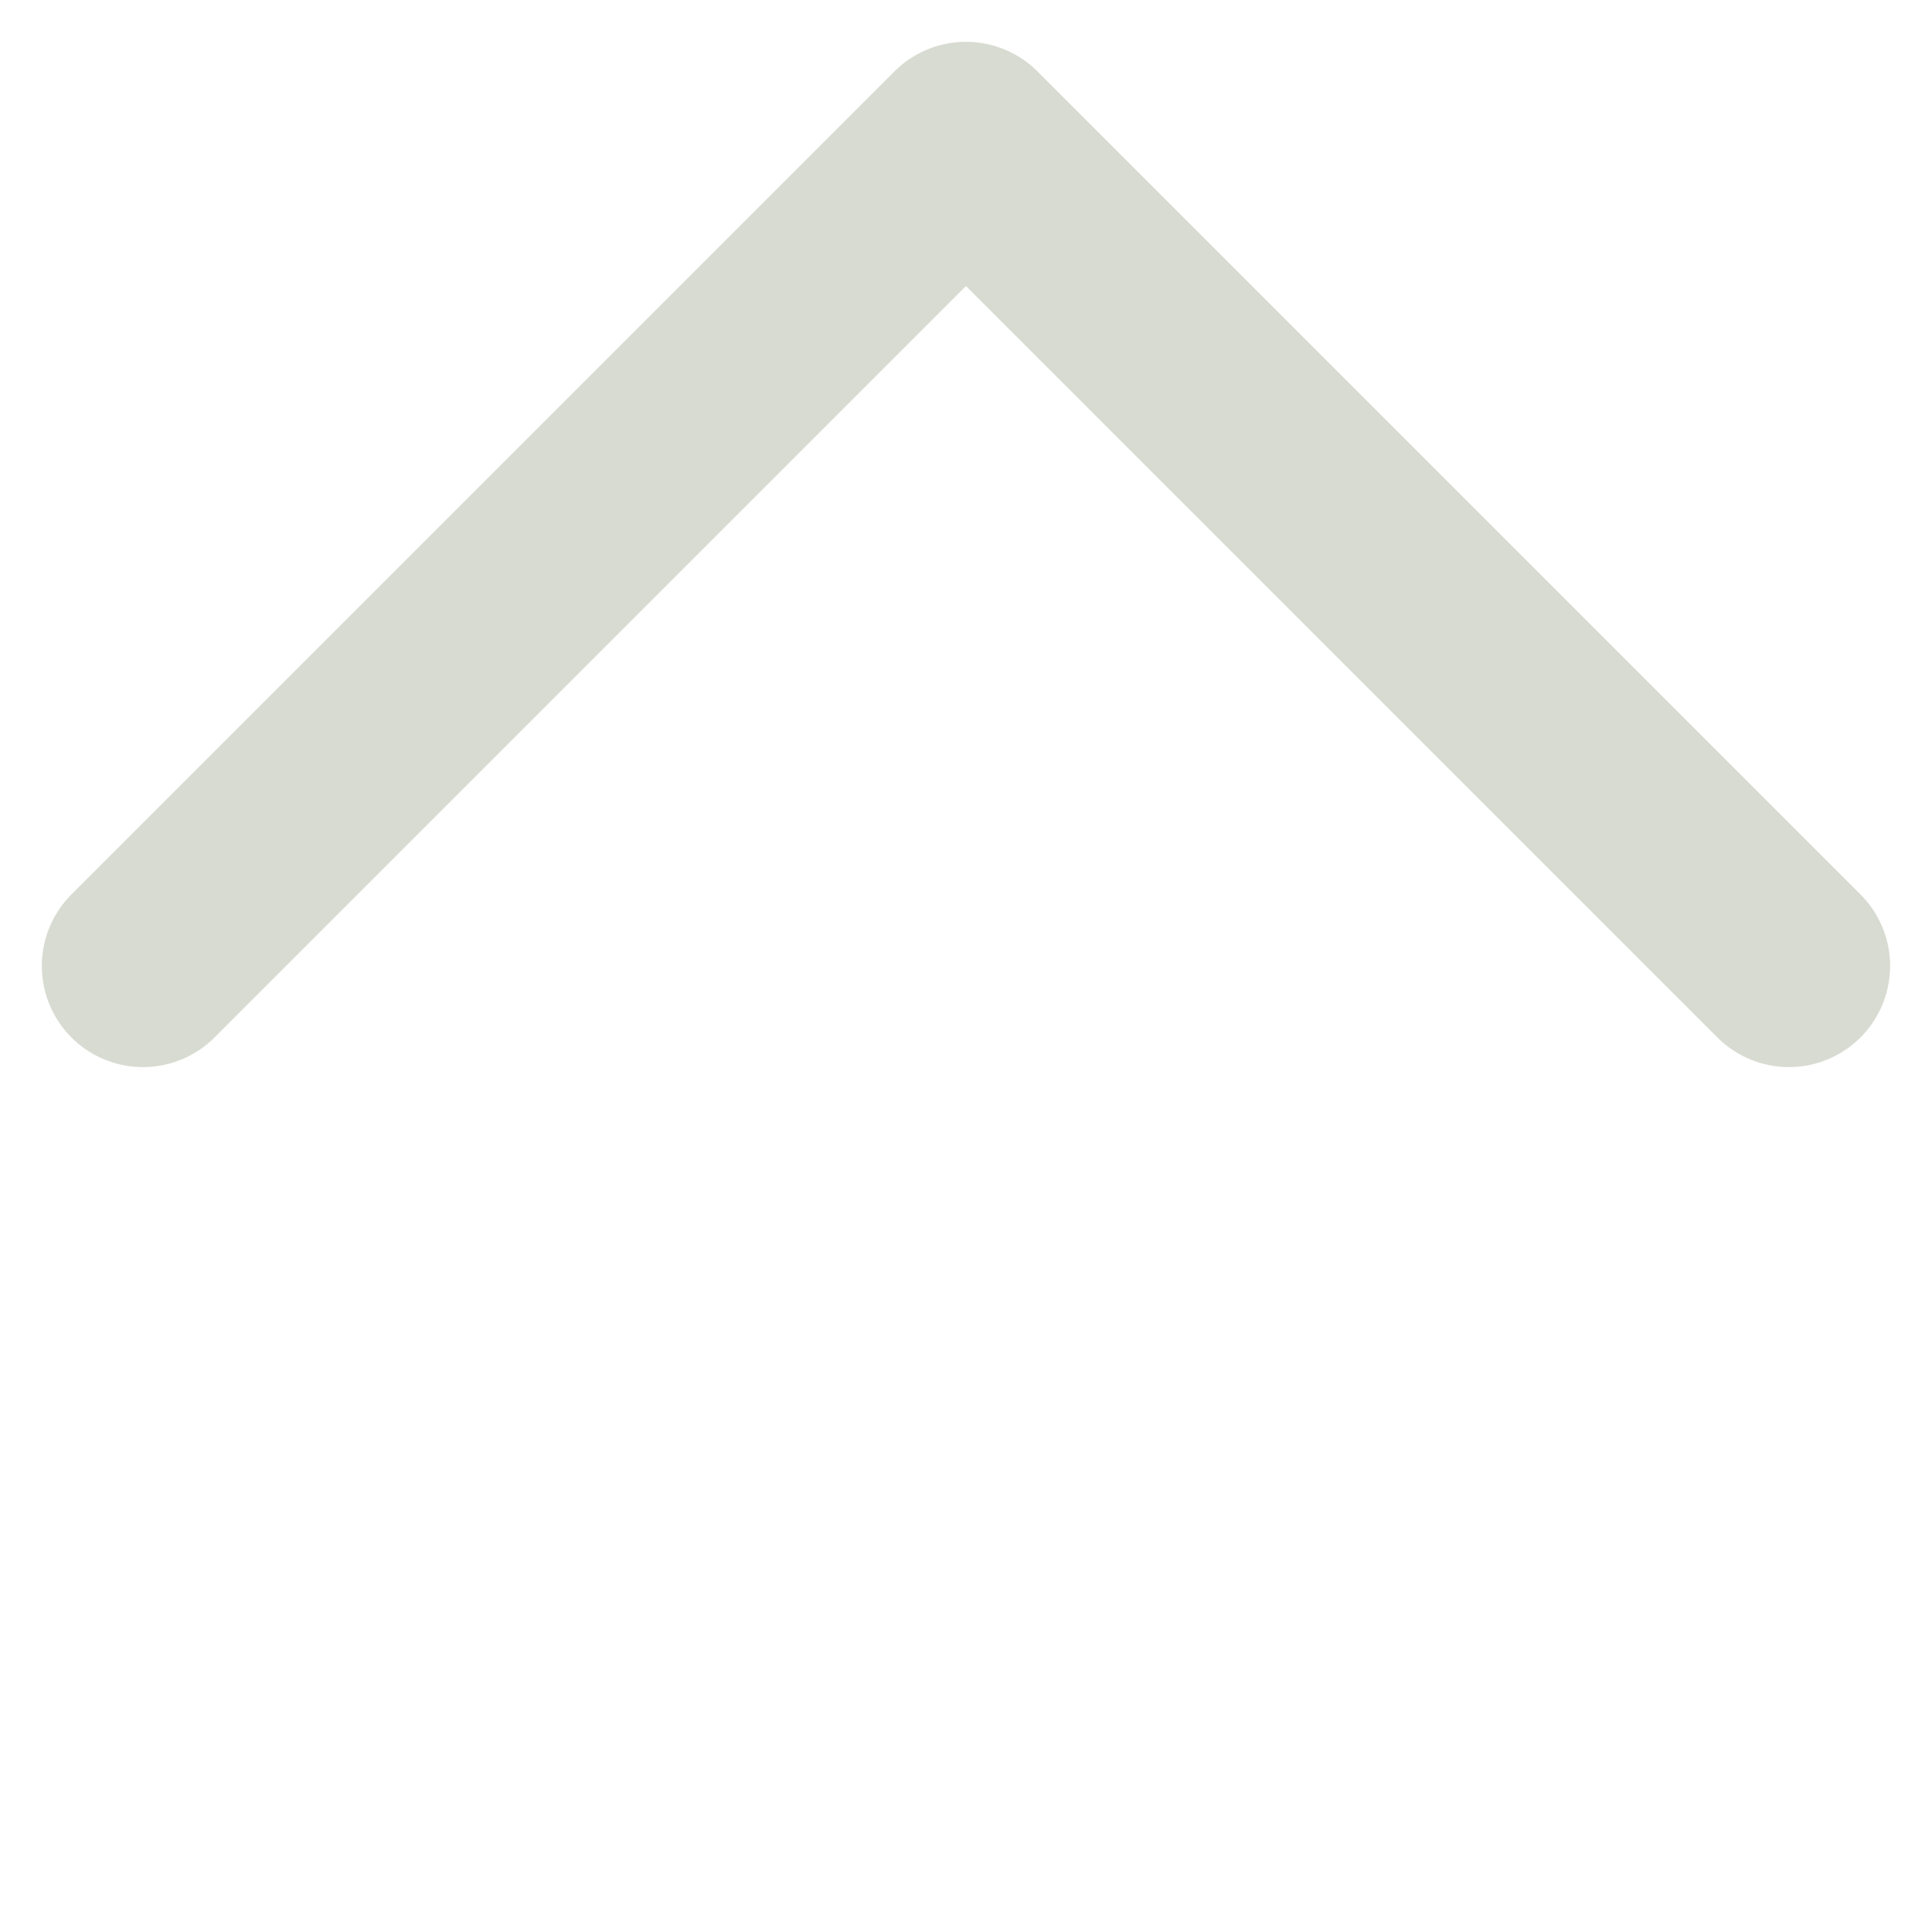
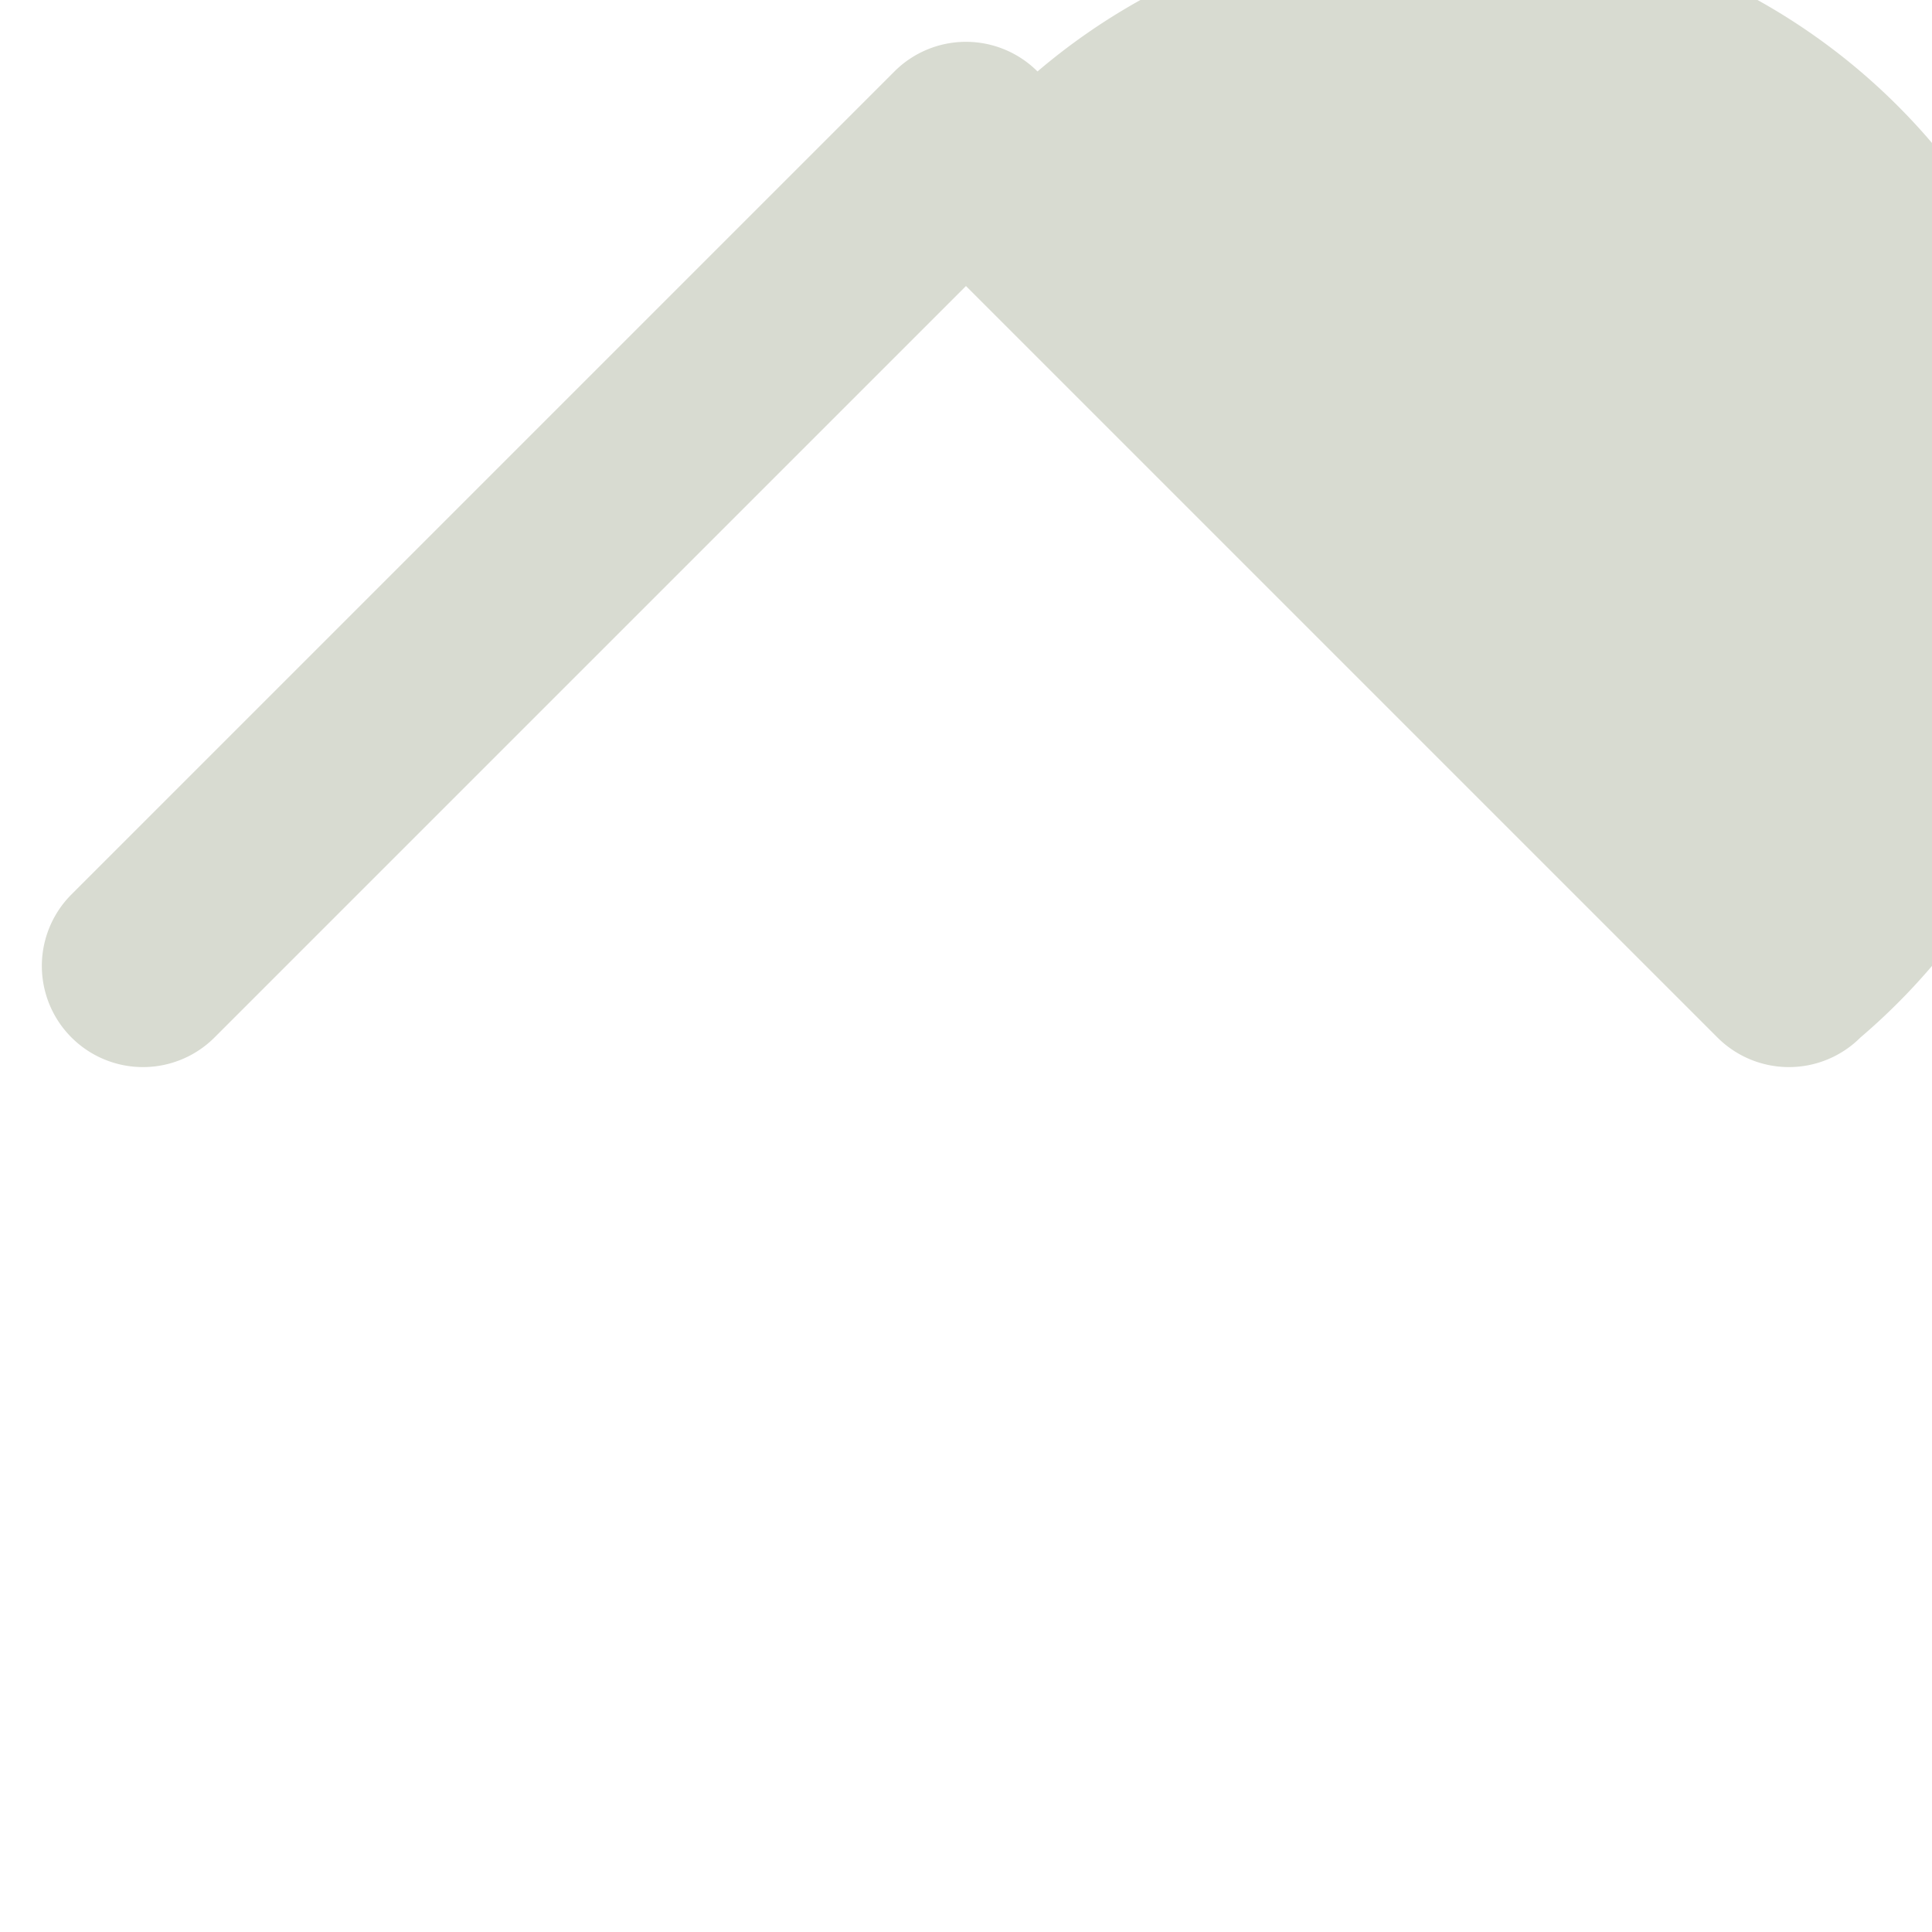
<svg xmlns="http://www.w3.org/2000/svg" width="19.1" height="19.101" viewBox="0 0 19.1 19.101">
-   <path d="M920.463,9529.527a1,1,0,0,1-1-1v-10.506H908.957a1,1,0,0,1,0-2h11.506a1,1,0,0,1,1,1v11.506A1,1,0,0,1,920.463,9529.527Z" transform="translate(-7370.866 -6077.271) rotate(-45)" fill="#d8dbd1" />
+   <path d="M920.463,9529.527a1,1,0,0,1-1-1v-10.506H908.957a1,1,0,0,1,0-2h11.506a1,1,0,0,1,1,1A1,1,0,0,1,920.463,9529.527Z" transform="translate(-7370.866 -6077.271) rotate(-45)" fill="#d8dbd1" />
</svg>